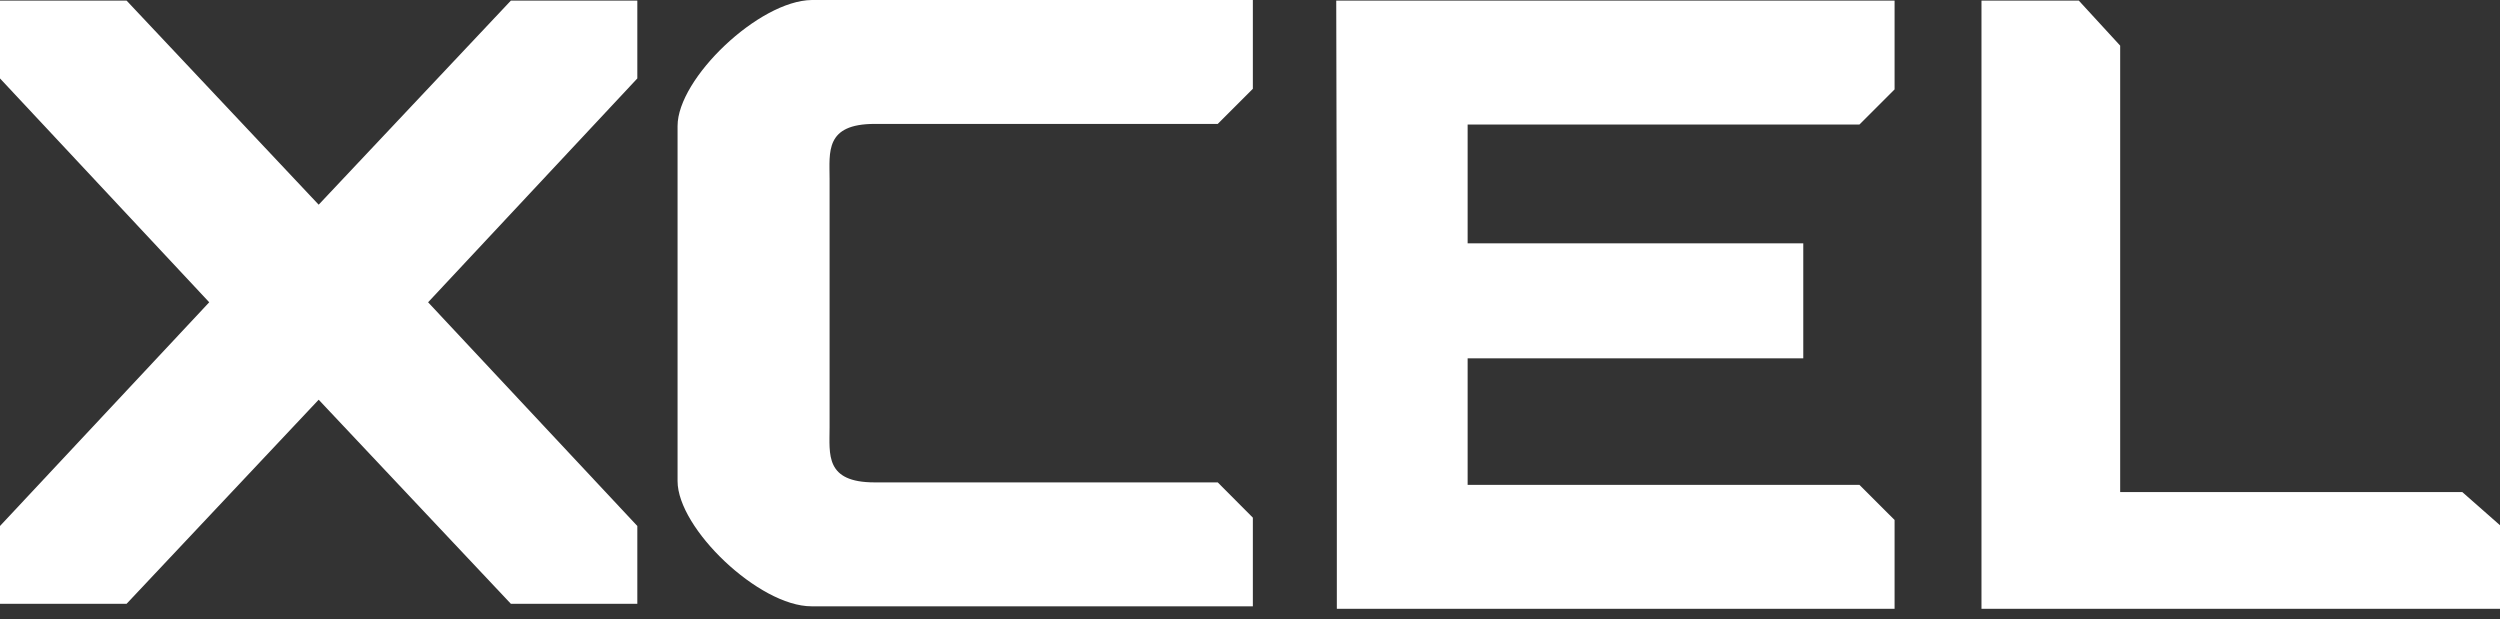
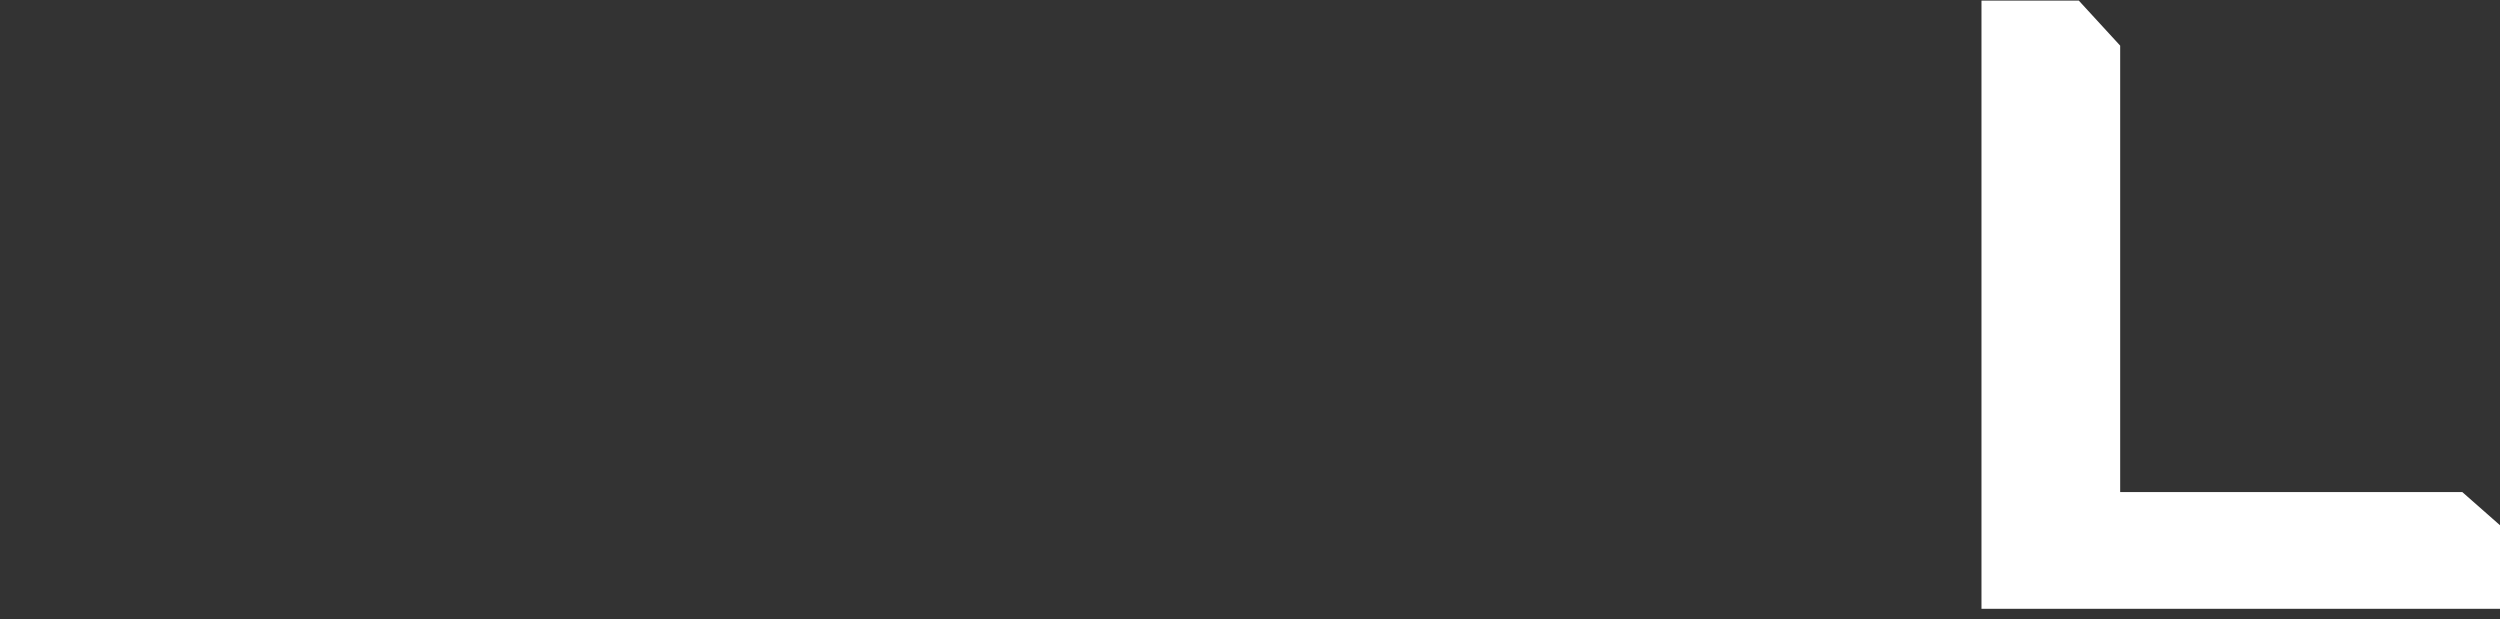
<svg xmlns="http://www.w3.org/2000/svg" width="113" height="28" viewBox="0 0 113 28" fill="none">
  <rect x="0" y="0" width="113" height="28" fill="#333333" stroke="none" />
-   <path d="M14.404 9.252L5.72 0.026H0V3.545L9.457 13.663L0 23.775V27.293H5.72L14.404 18.067L23.093 27.293H28.807V23.775L19.35 13.663L28.807 3.545V0.026H23.093L14.404 9.252Z" fill="white" />
-   <path d="M30.626 5.694V21.744C30.626 23.887 34.309 27.405 36.677 27.405H56.629V23.398L55.042 21.804H39.534C37.279 21.804 37.497 20.534 37.497 19.324V8.081C37.497 6.878 37.279 5.601 39.534 5.601H55.042L56.629 4.014V0H36.697C34.309 0.026 30.626 3.545 30.626 5.694Z" fill="white" />
-   <path d="M60.425 12.453V27.518H85.635V23.503L84.047 21.916H66.337V16.196H81.508V10.998H66.337V5.628H84.047L85.635 4.041V0.026H60.398L60.425 12.453Z" fill="white" />
  <path d="M111.294 22.24H95.832V2.063L93.961 0.026H89.563V27.518H113V23.741L111.294 22.24Z" fill="white" />
</svg>